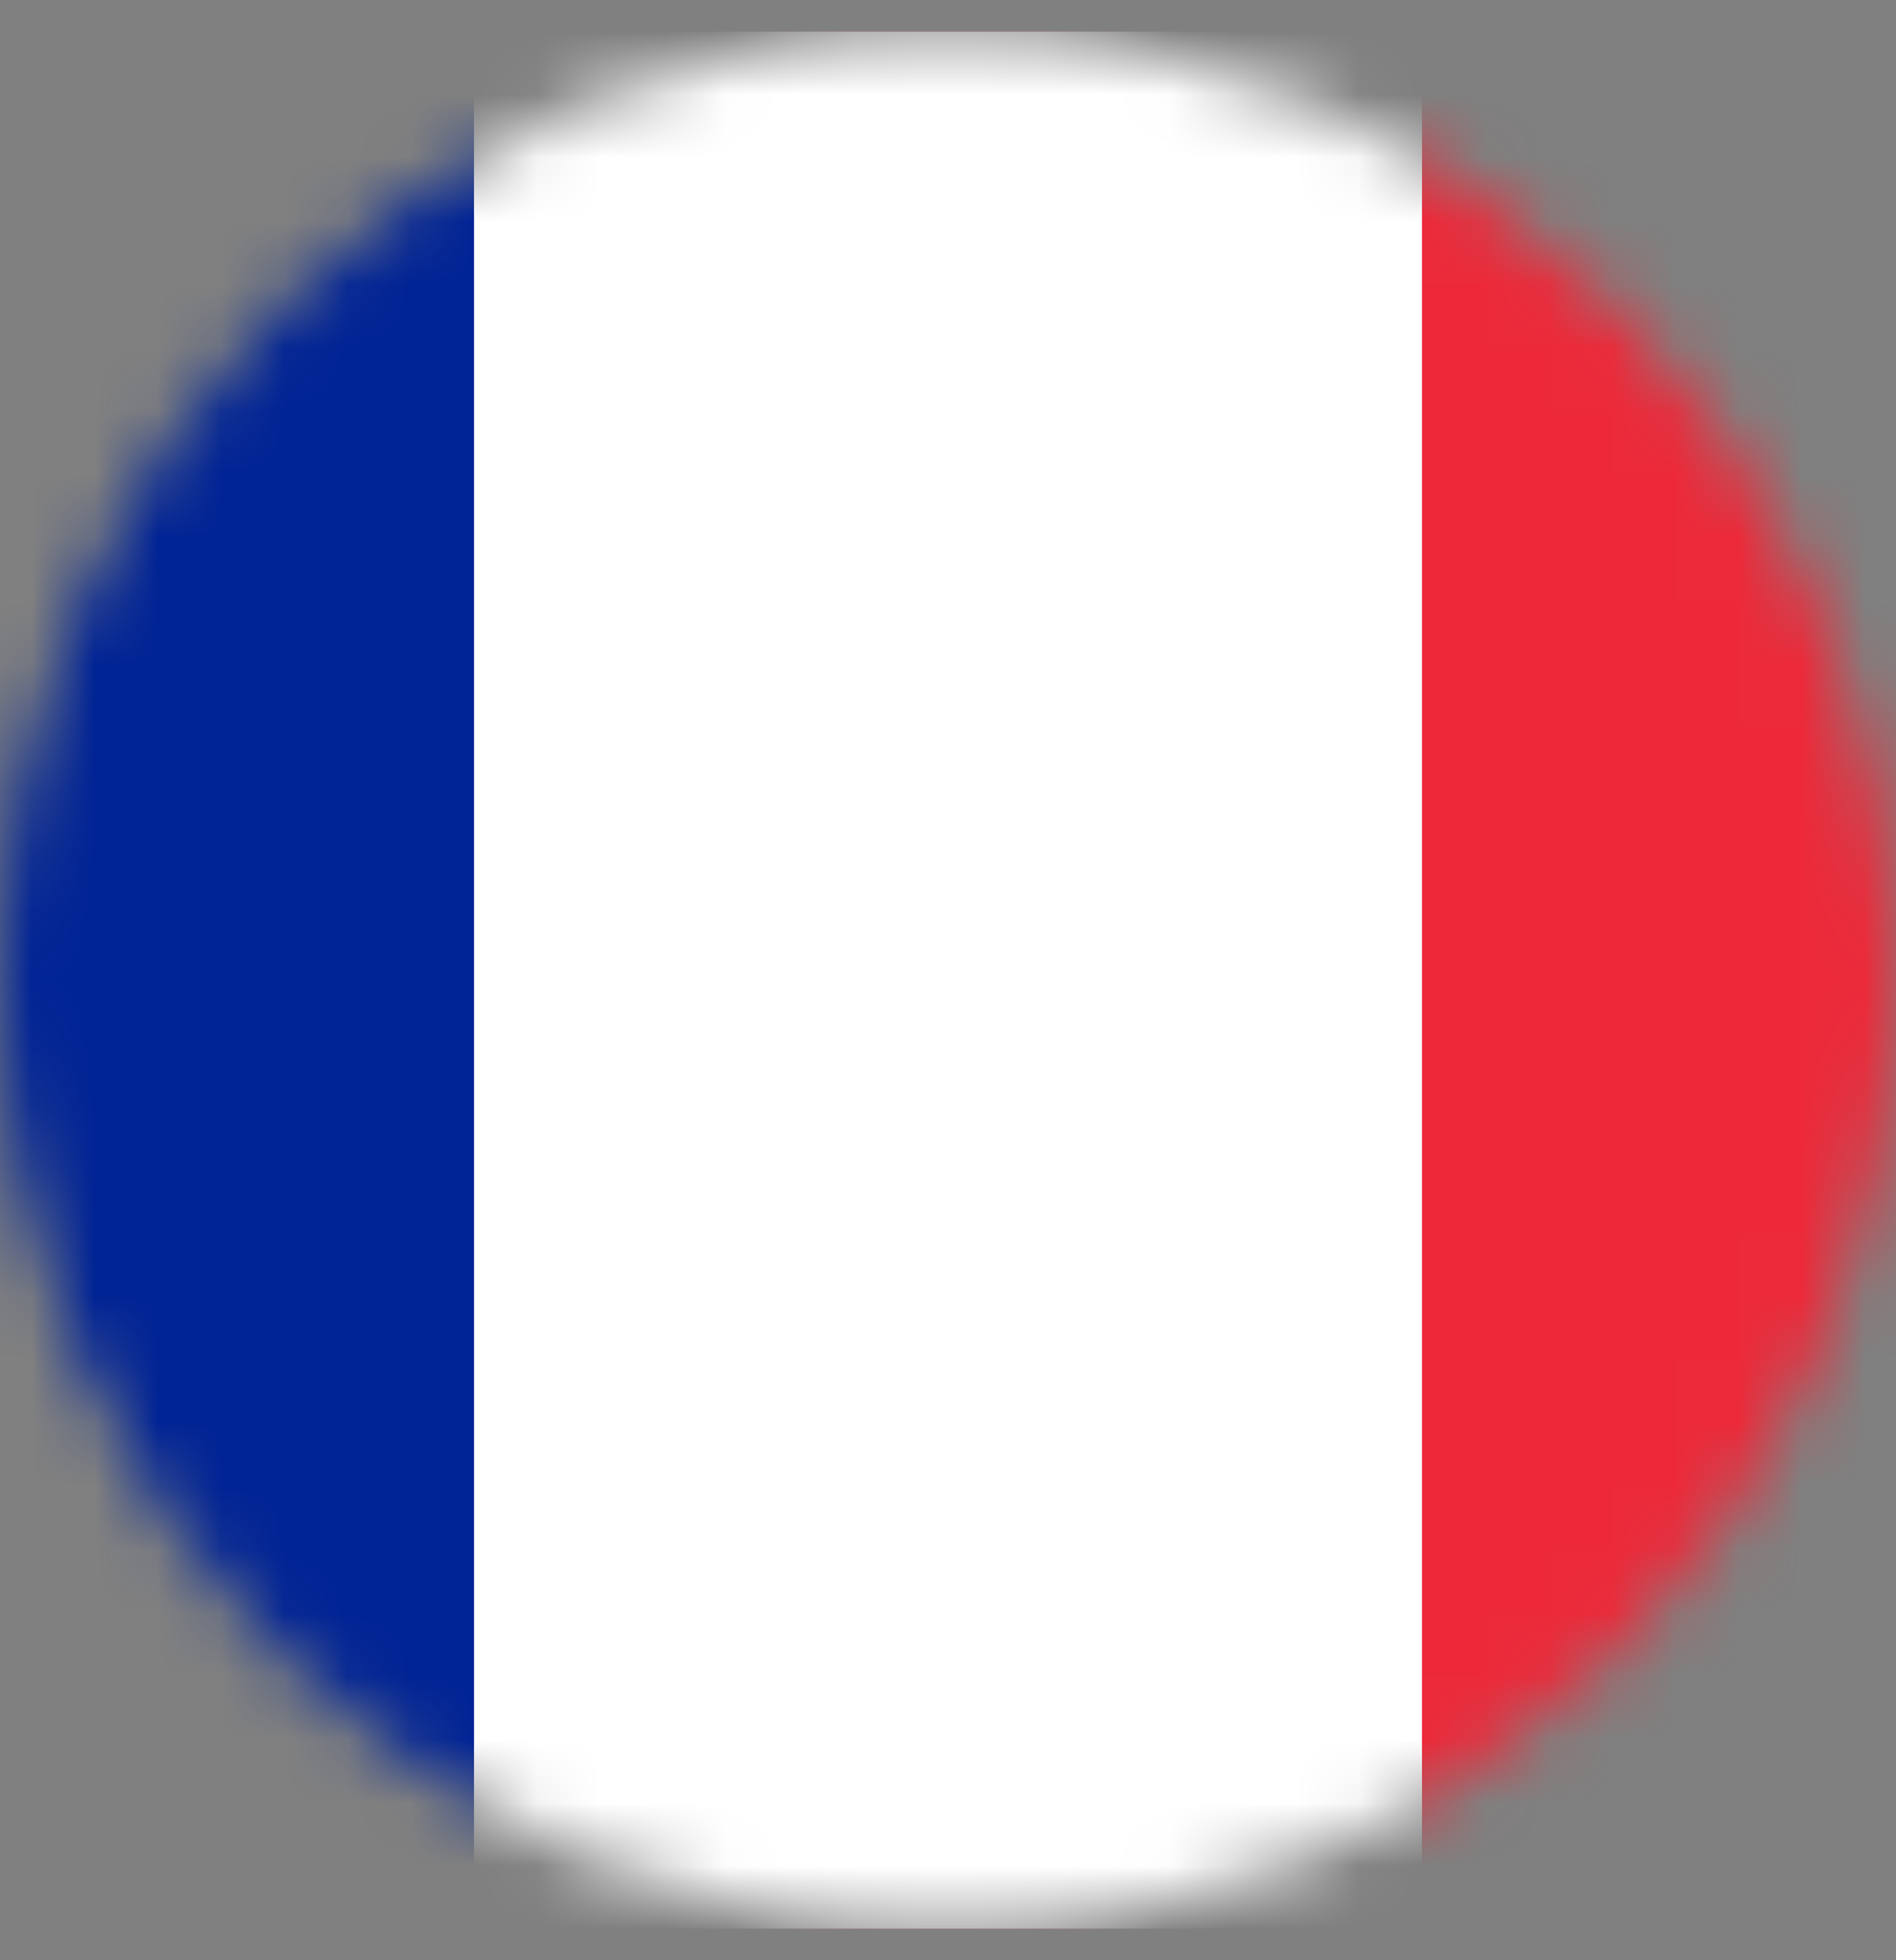
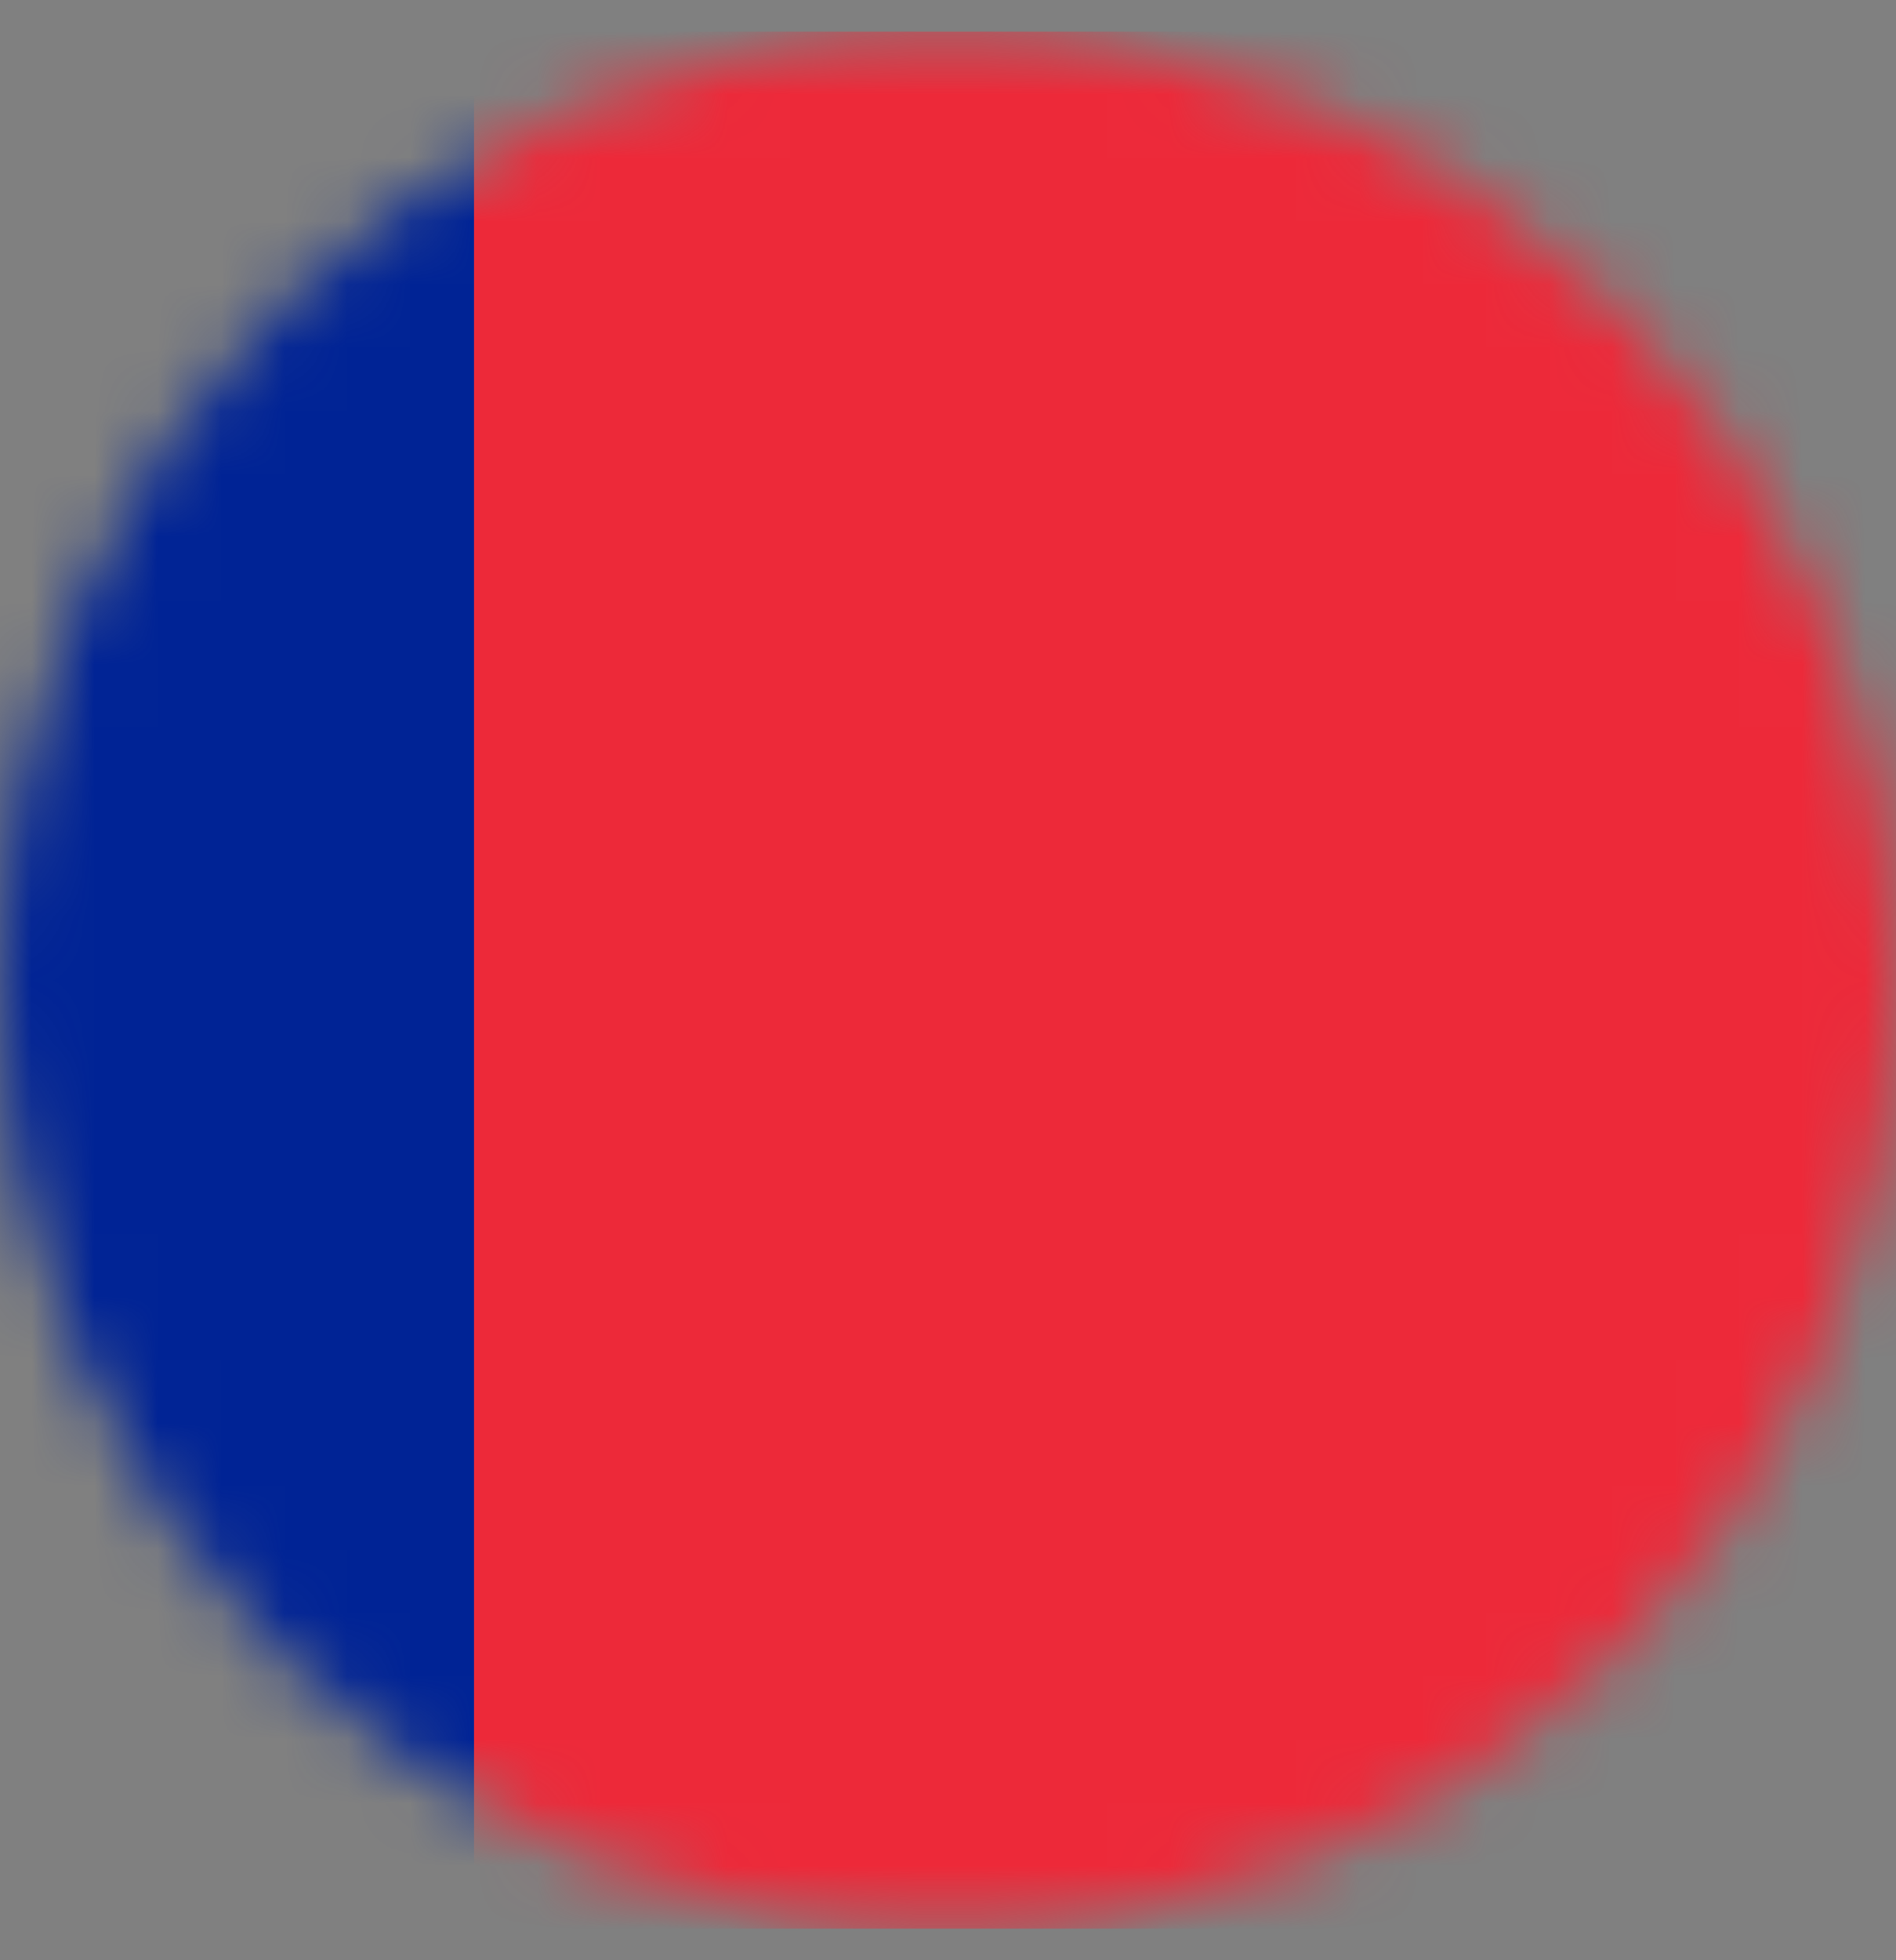
<svg xmlns="http://www.w3.org/2000/svg" width="30" height="31" viewBox="0 0 30 31" fill="none">
  <rect x="0" y="0" width="30" height="31" fill="#808080" stroke="none" />
  <mask id="mask0_434_528" style="mask-type:luminance" maskUnits="userSpaceOnUse" x="0" y="0" width="30" height="31">
    <path d="M15 30.5C23.284 30.5 30 23.784 30 15.5C30 7.216 23.284 0.5 15 0.5C6.716 0.5 0 7.216 0 15.5C0 23.784 6.716 30.5 15 30.5Z" fill="white" />
  </mask>
  <g mask="url(#mask0_434_528)">
    <path d="M37.5 0.5H-7.5V30.5H37.5V0.5Z" fill="#ED2939" />
-     <path d="M22.5 0.5H-7.5V30.5H22.5V0.5Z" fill="white" />
    <path d="M7.5 0.5H-7.5V30.5H7.5V0.5Z" fill="#002395" />
  </g>
</svg>